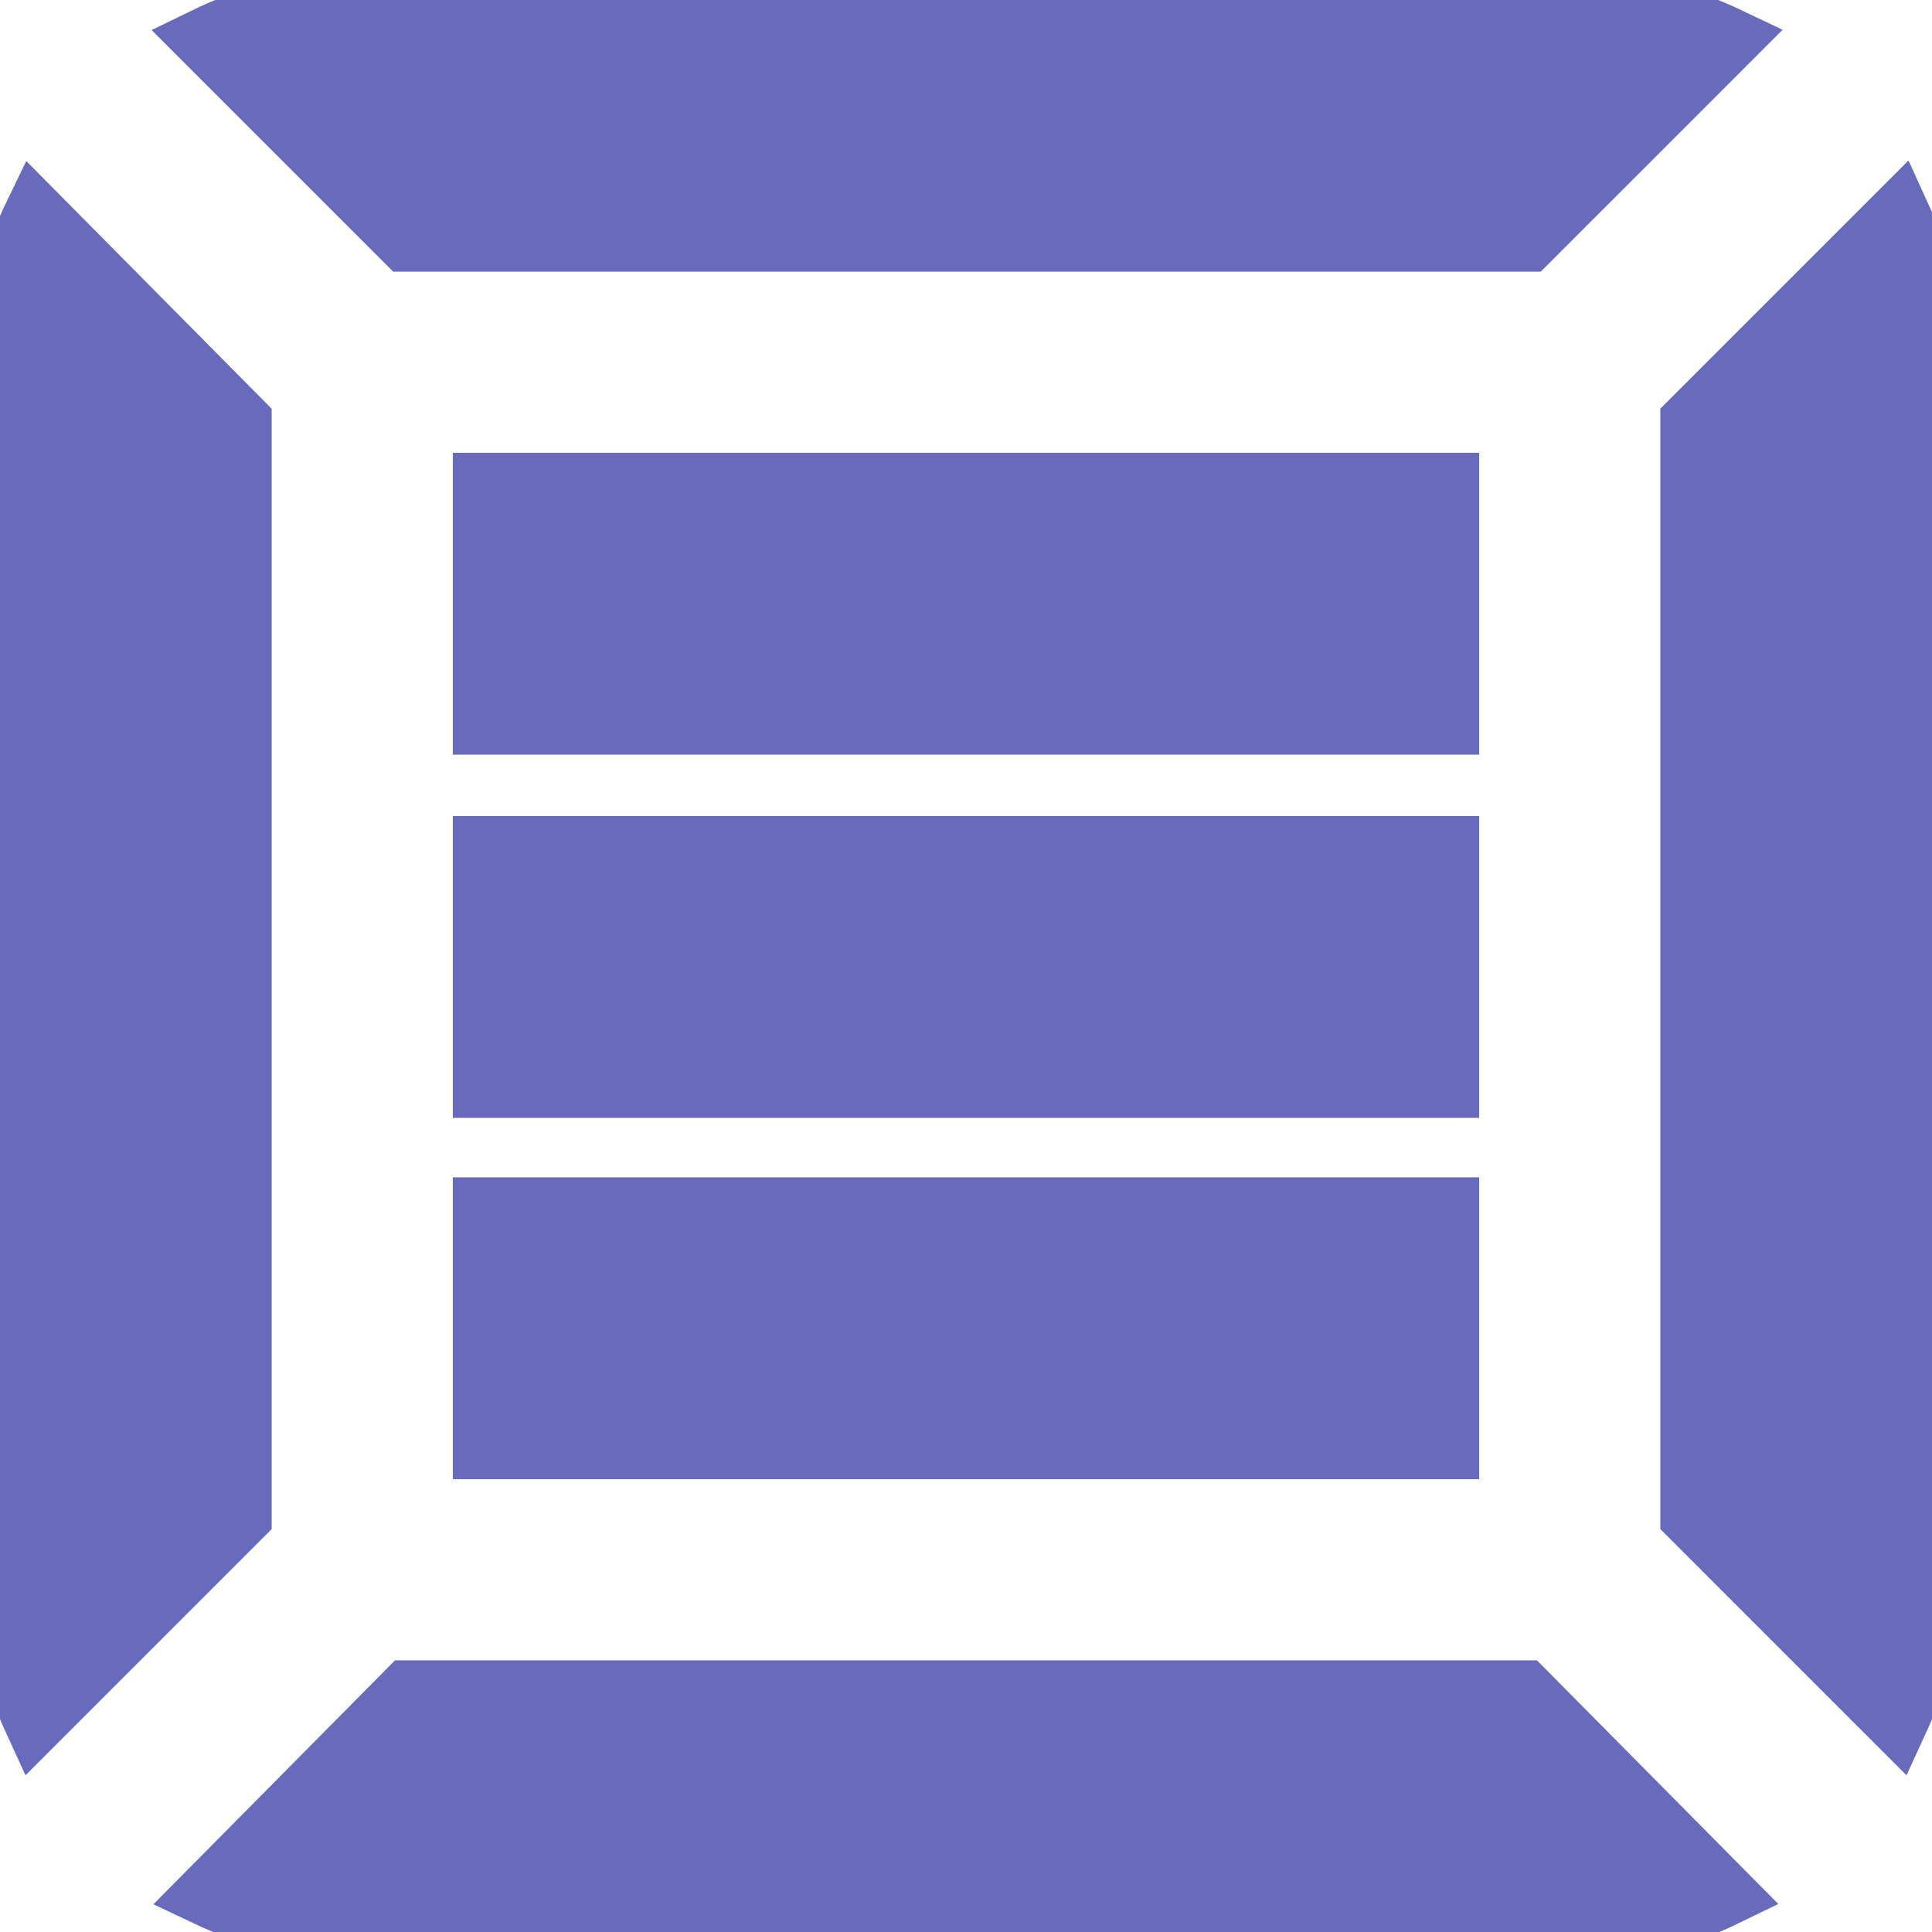
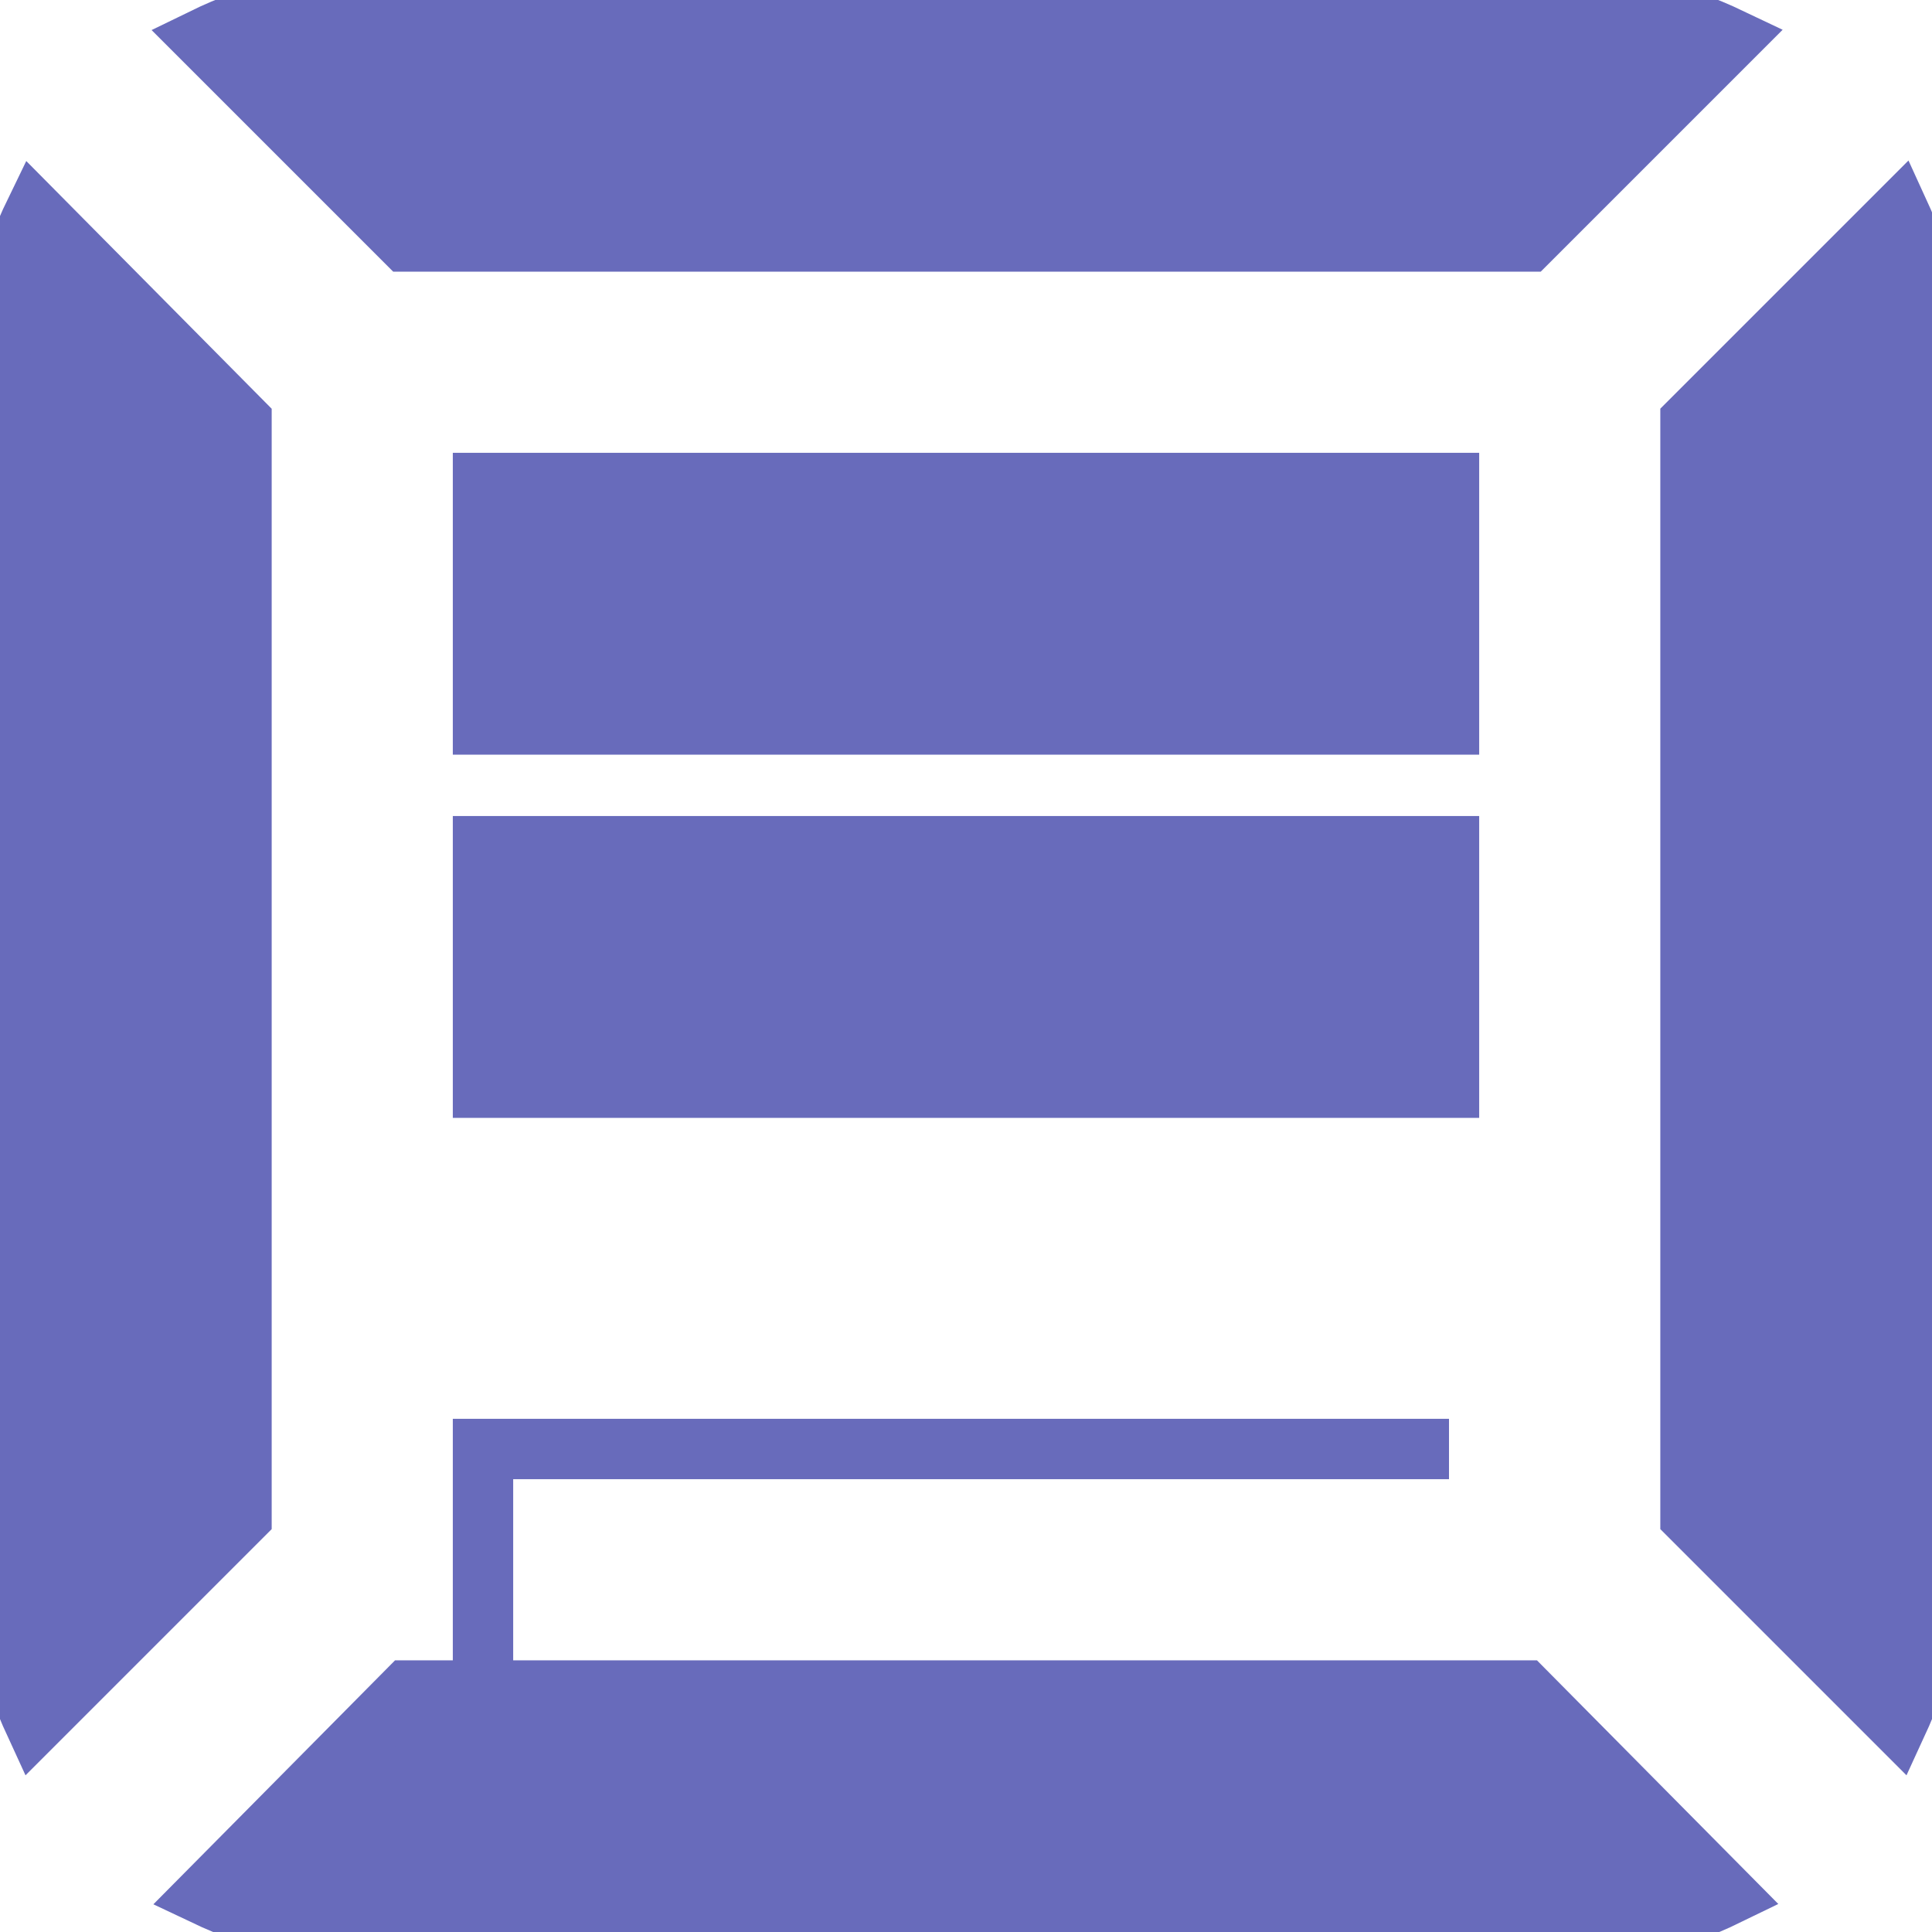
<svg xmlns="http://www.w3.org/2000/svg" fill="#686bbb" width="800px" height="800px" viewBox="0 0 32 32" version="1.1" stroke="#686bbb">
  <g id="SVGRepo_bgCarrier" stroke-width="0" />
  <g id="SVGRepo_tracerCarrier" stroke-linecap="round" stroke-linejoin="round" />
  <g id="SVGRepo_iconCarrier">
    <title>crate</title>
-     <path d="M0 26.016q0 1.28 0.576 2.528l3.424-3.424v-18.144l-3.424-3.456q-0.576 1.184-0.576 2.496v20zM3.36 0.64l3.36 3.36h18.592l3.36-3.36q-1.344-0.64-2.656-0.64h-20q-1.344 0-2.656 0.64zM3.392 31.392q1.28 0.608 2.624 0.608h20q1.344 0 2.592-0.608l-3.36-3.392h-18.496zM8 24h16v-4h-16v4zM8 18.016h16v-4h-16v4zM8 12h16v-4h-16v4zM28 25.12l3.424 3.424q0.576-1.248 0.576-2.528v-20q0-1.312-0.544-2.496l-3.456 3.456v18.144z" />
+     <path d="M0 26.016q0 1.28 0.576 2.528l3.424-3.424v-18.144l-3.424-3.456q-0.576 1.184-0.576 2.496v20zM3.36 0.64l3.36 3.36h18.592l3.36-3.36q-1.344-0.64-2.656-0.64h-20q-1.344 0-2.656 0.64zM3.392 31.392q1.28 0.608 2.624 0.608h20q1.344 0 2.592-0.608l-3.36-3.392h-18.496zM8 24h16h-16v4zM8 18.016h16v-4h-16v4zM8 12h16v-4h-16v4zM28 25.12l3.424 3.424q0.576-1.248 0.576-2.528v-20q0-1.312-0.544-2.496l-3.456 3.456v18.144z" />
  </g>
</svg>